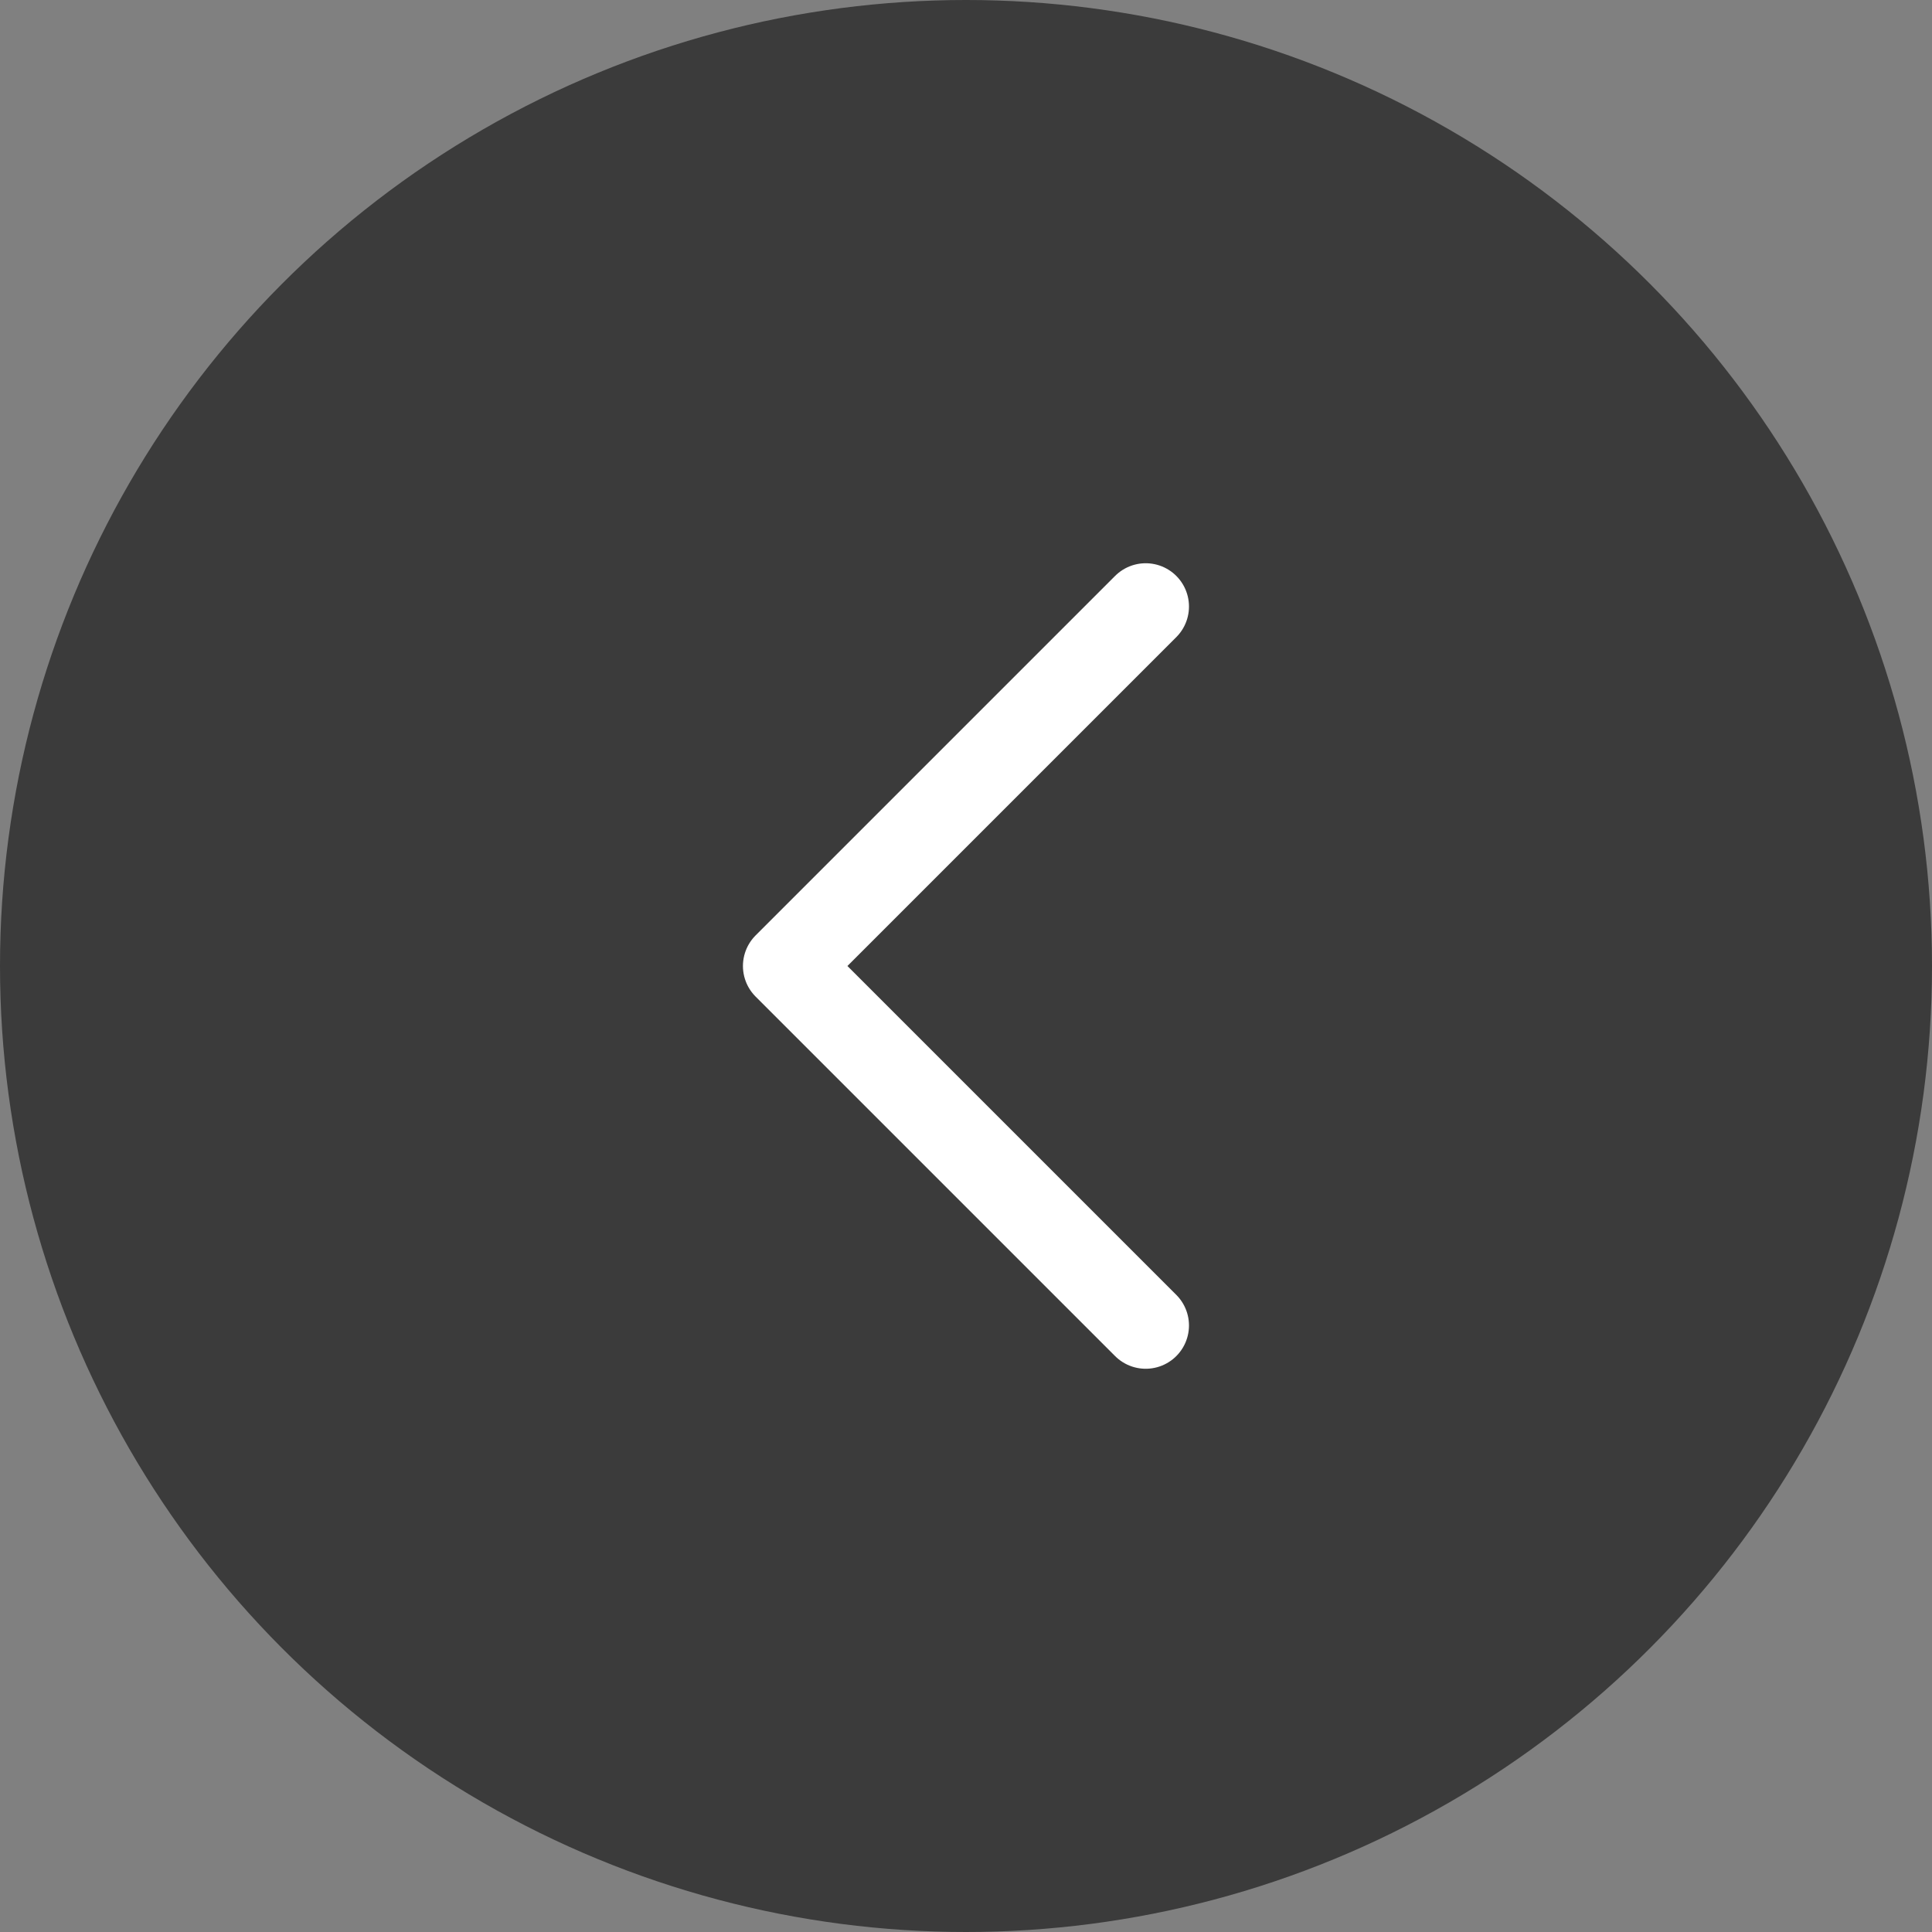
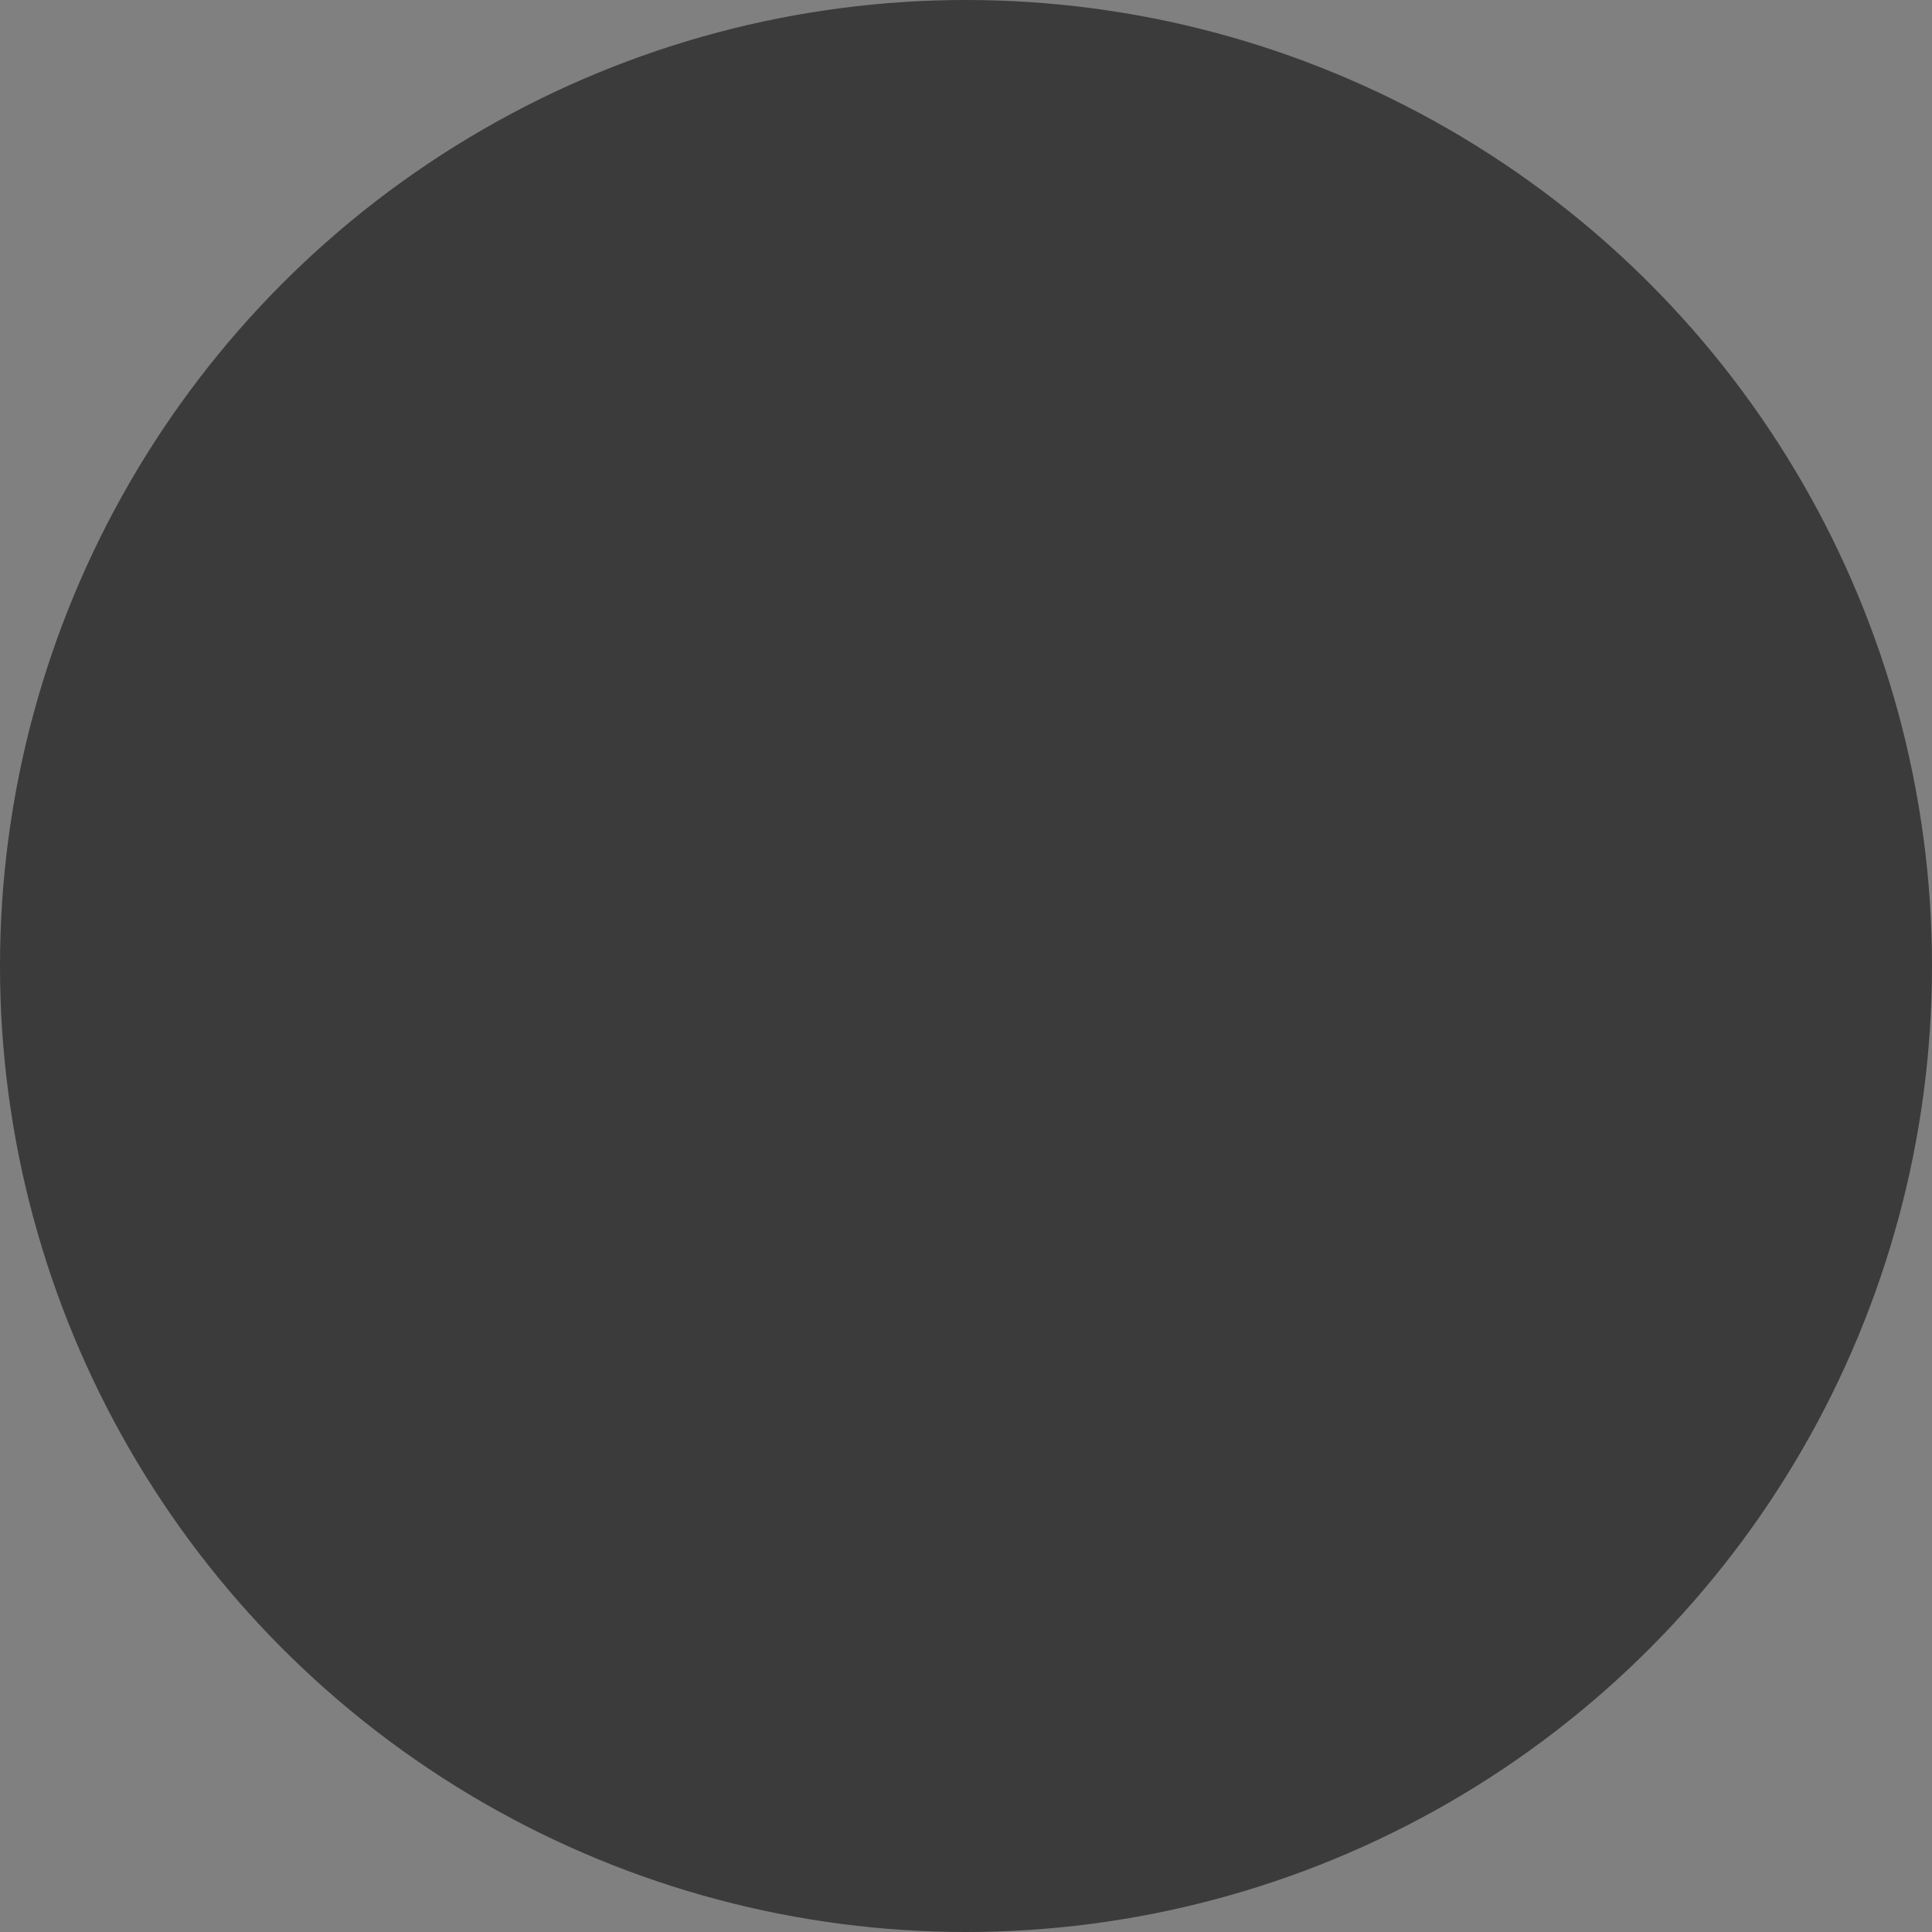
<svg xmlns="http://www.w3.org/2000/svg" width="22.32" height="22.32" viewBox="0 0 22.32 22.32">
  <rect x="0" y="0" width="22.32" height="22.32" fill="#808080" stroke="none" />
  <g id="Group_11795" data-name="Group 11795" transform="translate(-496 -463.082)">
    <g id="Group_10422" data-name="Group 10422" transform="translate(496 463.082)">
      <circle id="Ellipse_2932" data-name="Ellipse 2932" cx="11.16" cy="11.16" r="11.16" fill="#3b3b3b" />
-       <path id="Path_25117" data-name="Path 25117" d="M2546.377,259.62l-4.153,4.153,4.153,4.153" transform="translate(-2533.141 -252.613)" fill="none" stroke="#fff" stroke-linecap="round" stroke-linejoin="round" stroke-width="1" />
    </g>
  </g>
</svg>